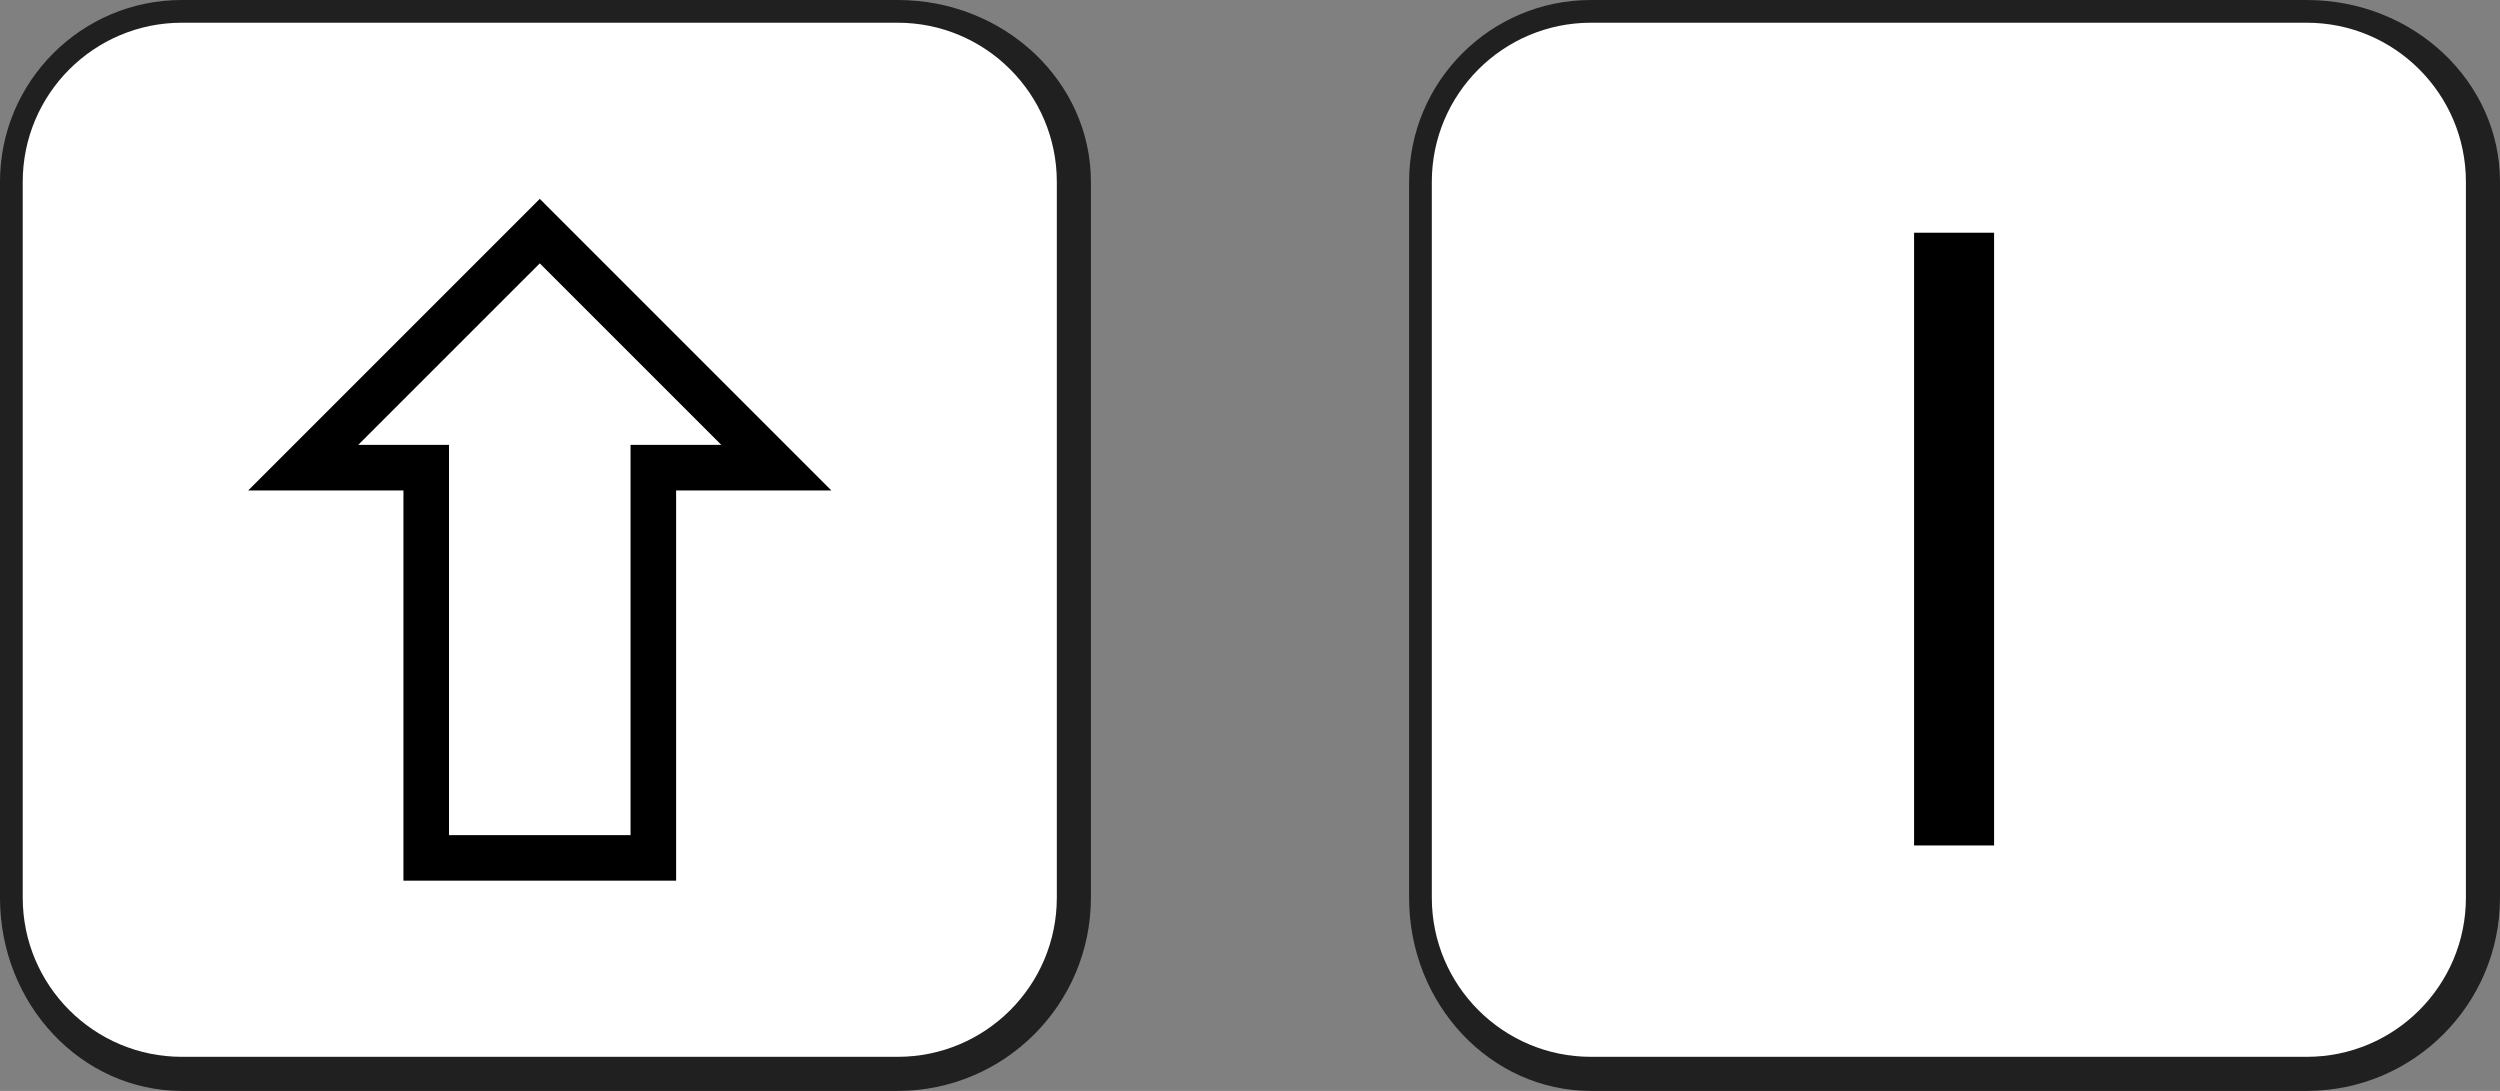
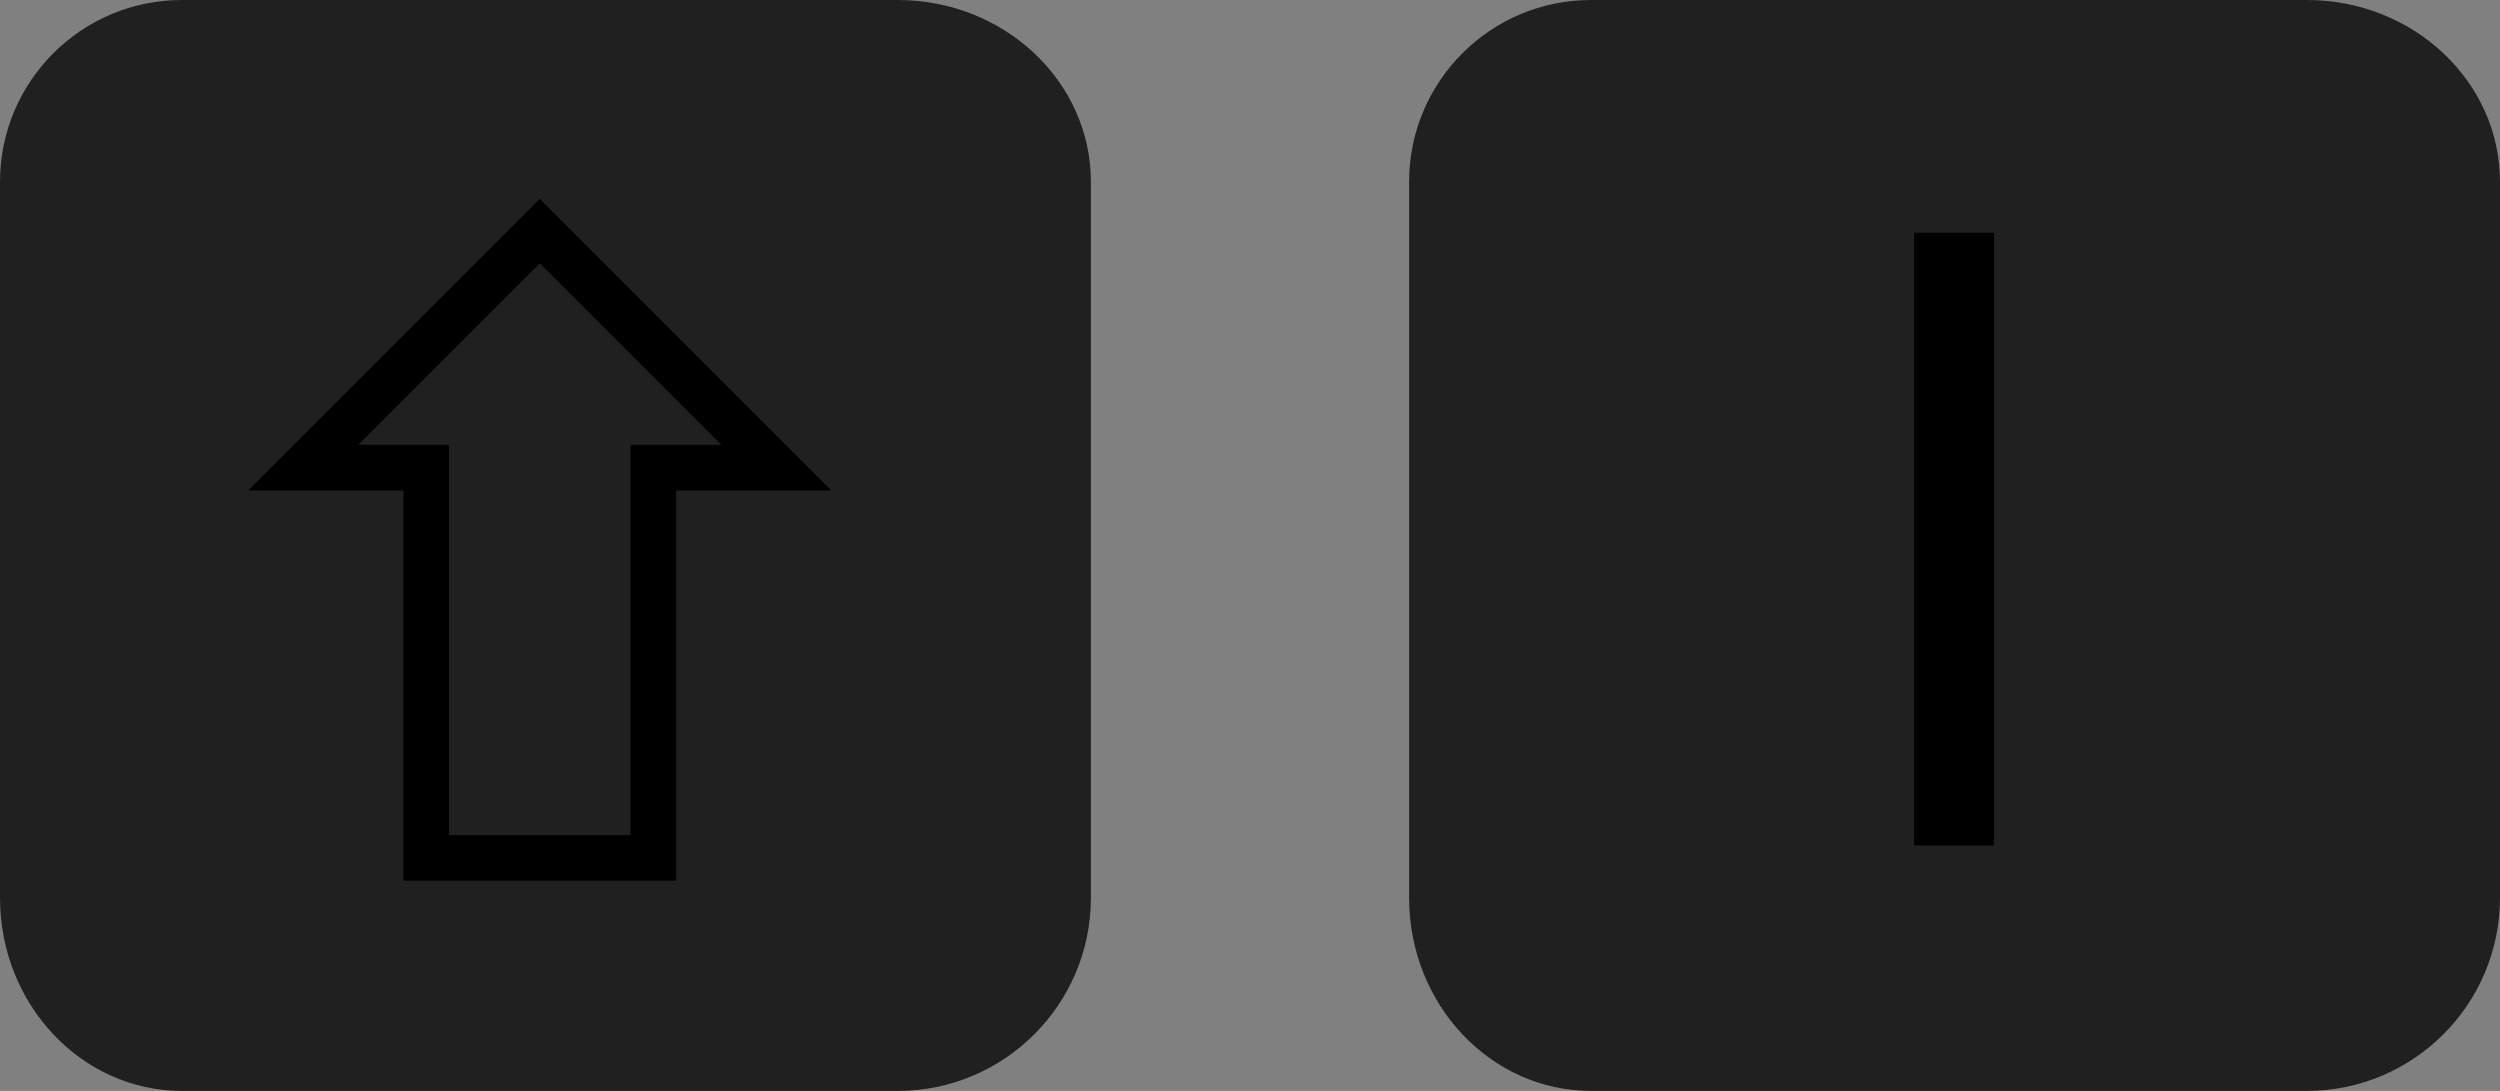
<svg xmlns="http://www.w3.org/2000/svg" viewBox="0 0 110 48" fill-rule="evenodd" clip-rule="evenodd" stroke-linejoin="round" stroke-miterlimit="2">
  <rect x="0" y="0" width="110" height="48" fill="#808080" stroke="none" />
  <path d="M0 8c0-4.415 3.585-8 8-8h31.5C44.191 0 48 3.585 48 8v31.5c0 4.691-3.809 8.5-8.5 8.5H8c-4.415 0-8-3.809-8-8.5V8z" fill="#202020" />
-   <path d="M1 8c0-3.863 3.137-7 7-7h31.5c3.863 0 7 3.137 7 7v31.5c0 3.863-3.137 7-7 7H8c-3.863 0-7-3.137-7-7V8z" fill="#fff" />
  <path d="M23.75 11.588l-7.986 7.985h3.992v17.172h7.988V19.573h3.992l-7.986-7.985zm5.999 27.162H17.751V21.581h-6.832L23.75 8.75l12.831 12.831h-6.832V38.75z" fill-rule="nonzero" />
  <g>
    <path d="M62 8c0-4.415 3.585-8 8-8h31.5c4.691 0 8.5 3.585 8.5 8v31.5c0 4.691-3.809 8.5-8.5 8.5H70c-4.415 0-8-3.809-8-8.5V8z" fill="#202020" />
-     <path d="M63 8c0-3.863 3.137-7 7-7h31.5c3.863 0 7 3.137 7 7v31.5c0 3.863-3.137 7-7 7H70c-3.863 0-7-3.137-7-7V8z" fill="#fff" />
    <path fill-rule="nonzero" d="M84.22 10.24h3.52V37.2h-3.52z" />
  </g>
</svg>